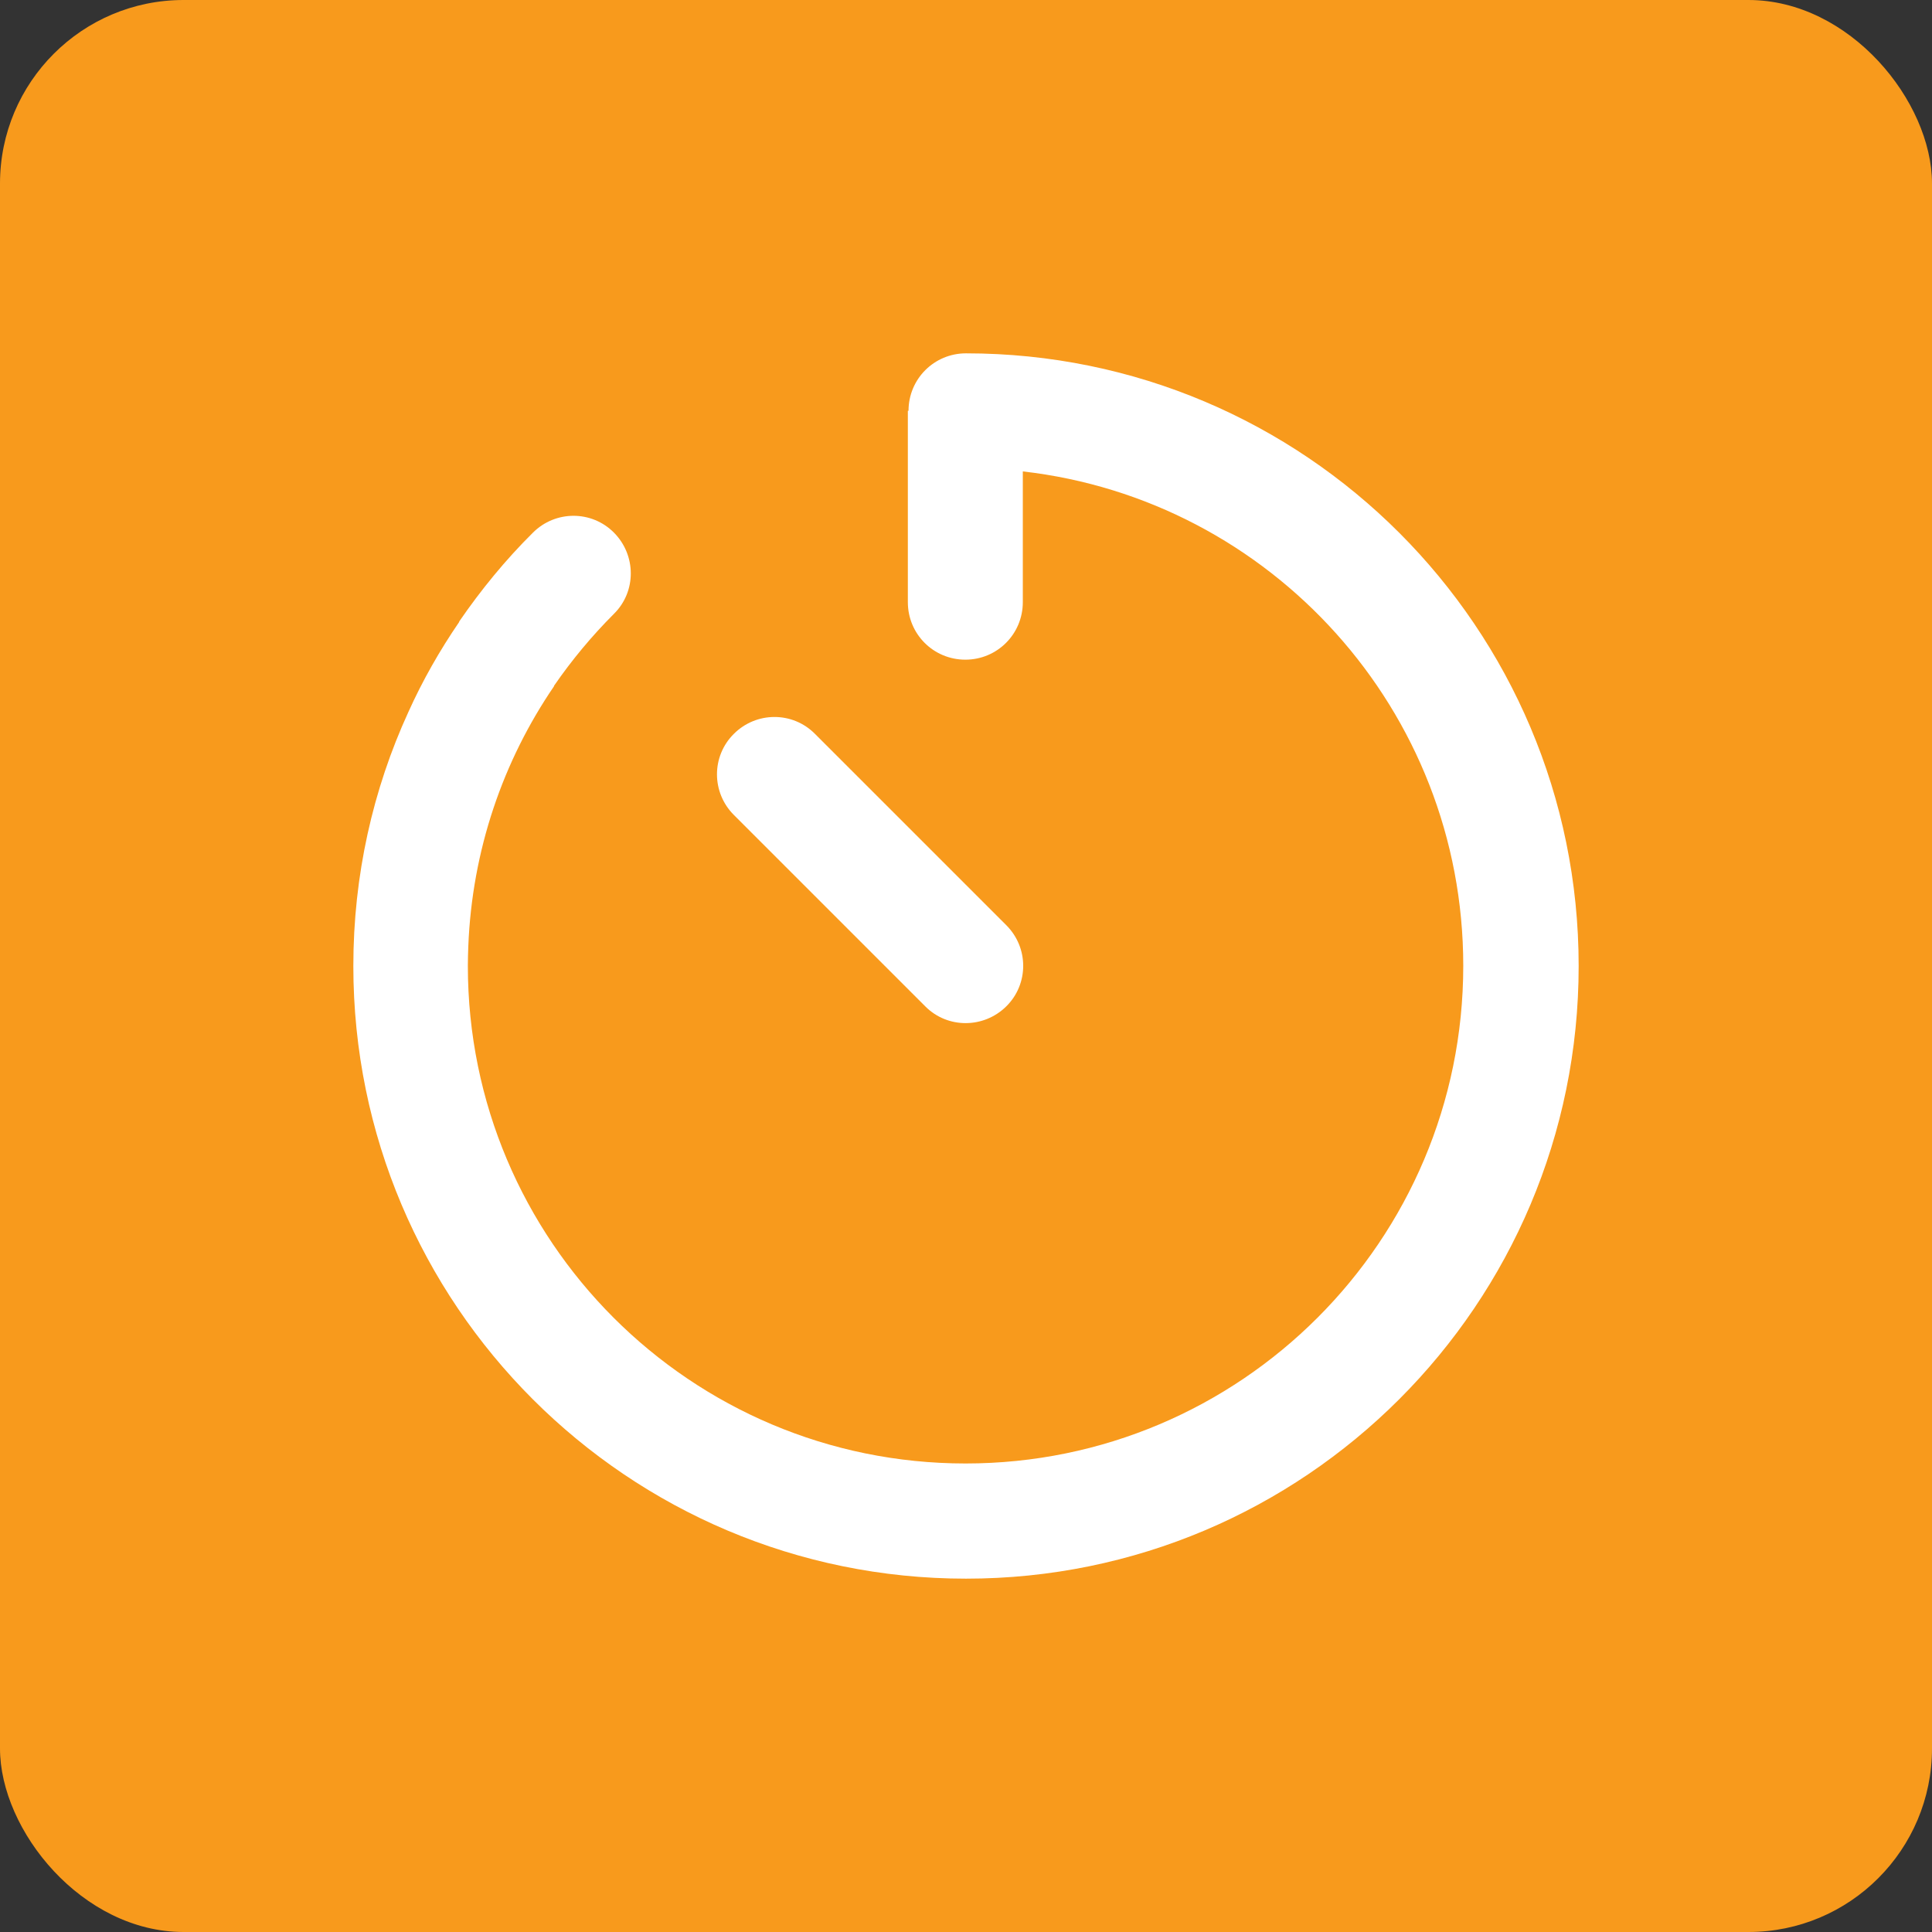
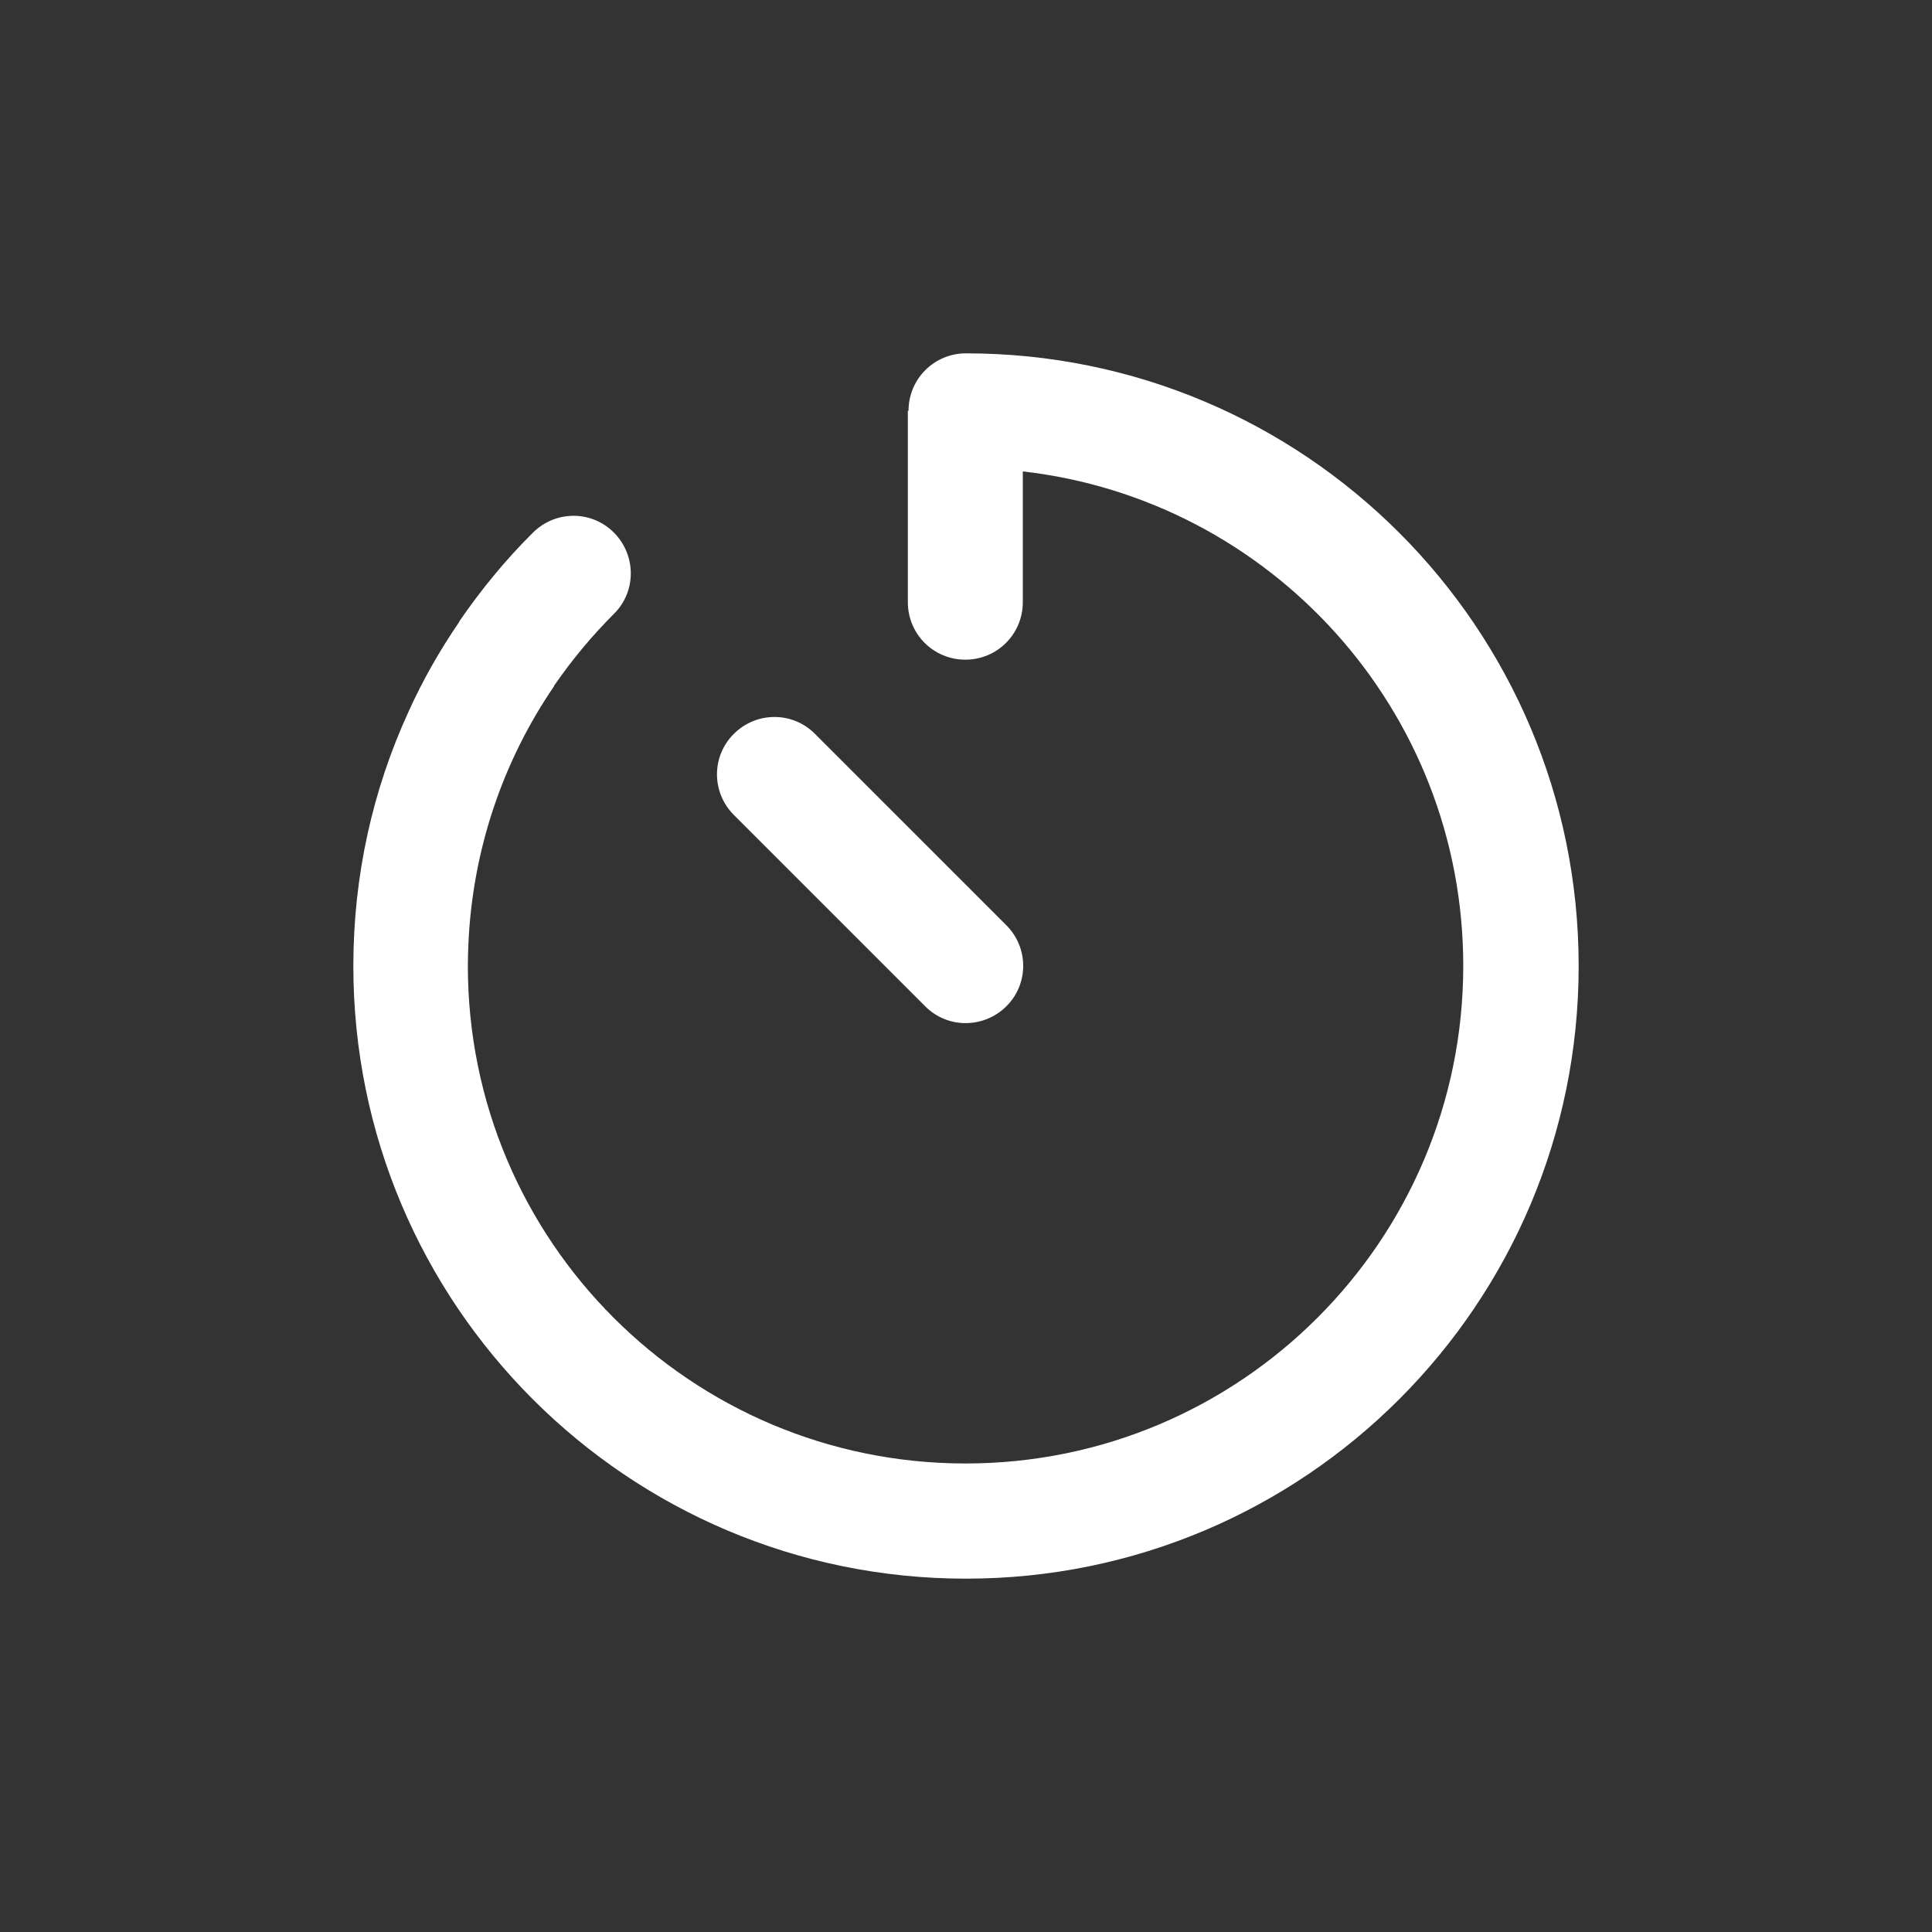
<svg xmlns="http://www.w3.org/2000/svg" id="proj_foun_03" data-name="Layer 2" viewBox="0 0 86.72 86.72">
  <rect x="0" y="0" width="86.72" height="86.72" fill="#333333" stroke="none" />
  <defs>
    <style>
      .proj_foun_icon_03 {
        fill: #fff;
      }

      .proj_foun_03 {
        fill: #f89a1c;
      }
    </style>
  </defs>
  <g id="proj_foun">
-     <rect id="proj_foun_03" class="proj_foun_03" width="86.72" height="86.72" rx="8.24" ry="8.24" />
    <g id="proj_foun_icon_03">
-       <path id="glyph" class="proj_foun_icon_03" d="M40.78,18.44c0-1.43,1.15-2.58,2.58-2.58,15.19,0,27.5,12.31,27.5,27.5s-12.31,27.5-27.5,27.5-27.5-12.31-27.5-27.5c0-4.07.88-7.93,2.47-11.4.64-1.42,1.41-2.77,2.28-4.04v-.02c.99-1.44,2.08-2.77,3.31-3.99,1.01-1.01,2.64-1.01,3.64,0,1,1.01,1.01,2.64,0,3.64-.99.99-1.89,2.07-2.69,3.23v.02c-2.29,3.35-3.68,7.36-3.85,11.68-.01.29-.02.58-.02.87,0,12.34,10,22.34,22.34,22.34s22.34-10,22.34-22.34c0-11.47-8.64-20.92-19.77-22.19v5.87c0,1.43-1.15,2.58-2.58,2.58s-2.58-1.15-2.58-2.58v-8.59h.01ZM32.94,32.94c1.01-1.01,2.64-1.01,3.64,0l8.59,8.59c1.01,1.01,1.01,2.64,0,3.64-1.01,1-2.64,1.01-3.64,0l-8.59-8.59c-1.01-1.01-1.01-2.64,0-3.64Z" />
+       <path id="glyph" class="proj_foun_icon_03" d="M40.78,18.44c0-1.43,1.15-2.58,2.58-2.58,15.19,0,27.5,12.31,27.5,27.5s-12.31,27.5-27.5,27.5-27.5-12.31-27.5-27.5c0-4.07.88-7.93,2.47-11.4.64-1.42,1.41-2.77,2.28-4.04v-.02c.99-1.44,2.08-2.77,3.31-3.99,1.01-1.01,2.64-1.01,3.64,0,1,1.01,1.01,2.64,0,3.64-.99.99-1.89,2.07-2.69,3.23v.02c-2.29,3.35-3.68,7.36-3.85,11.68-.01.29-.02.58-.02.87,0,12.34,10,22.34,22.34,22.34s22.34-10,22.34-22.34c0-11.47-8.64-20.92-19.77-22.19v5.87c0,1.43-1.15,2.58-2.58,2.58s-2.58-1.15-2.58-2.58v-8.59h.01ZM32.94,32.94c1.01-1.01,2.64-1.01,3.64,0l8.59,8.59c1.01,1.01,1.01,2.64,0,3.64-1.01,1-2.64,1.01-3.64,0l-8.59-8.59c-1.01-1.01-1.01-2.64,0-3.64" />
    </g>
  </g>
</svg>